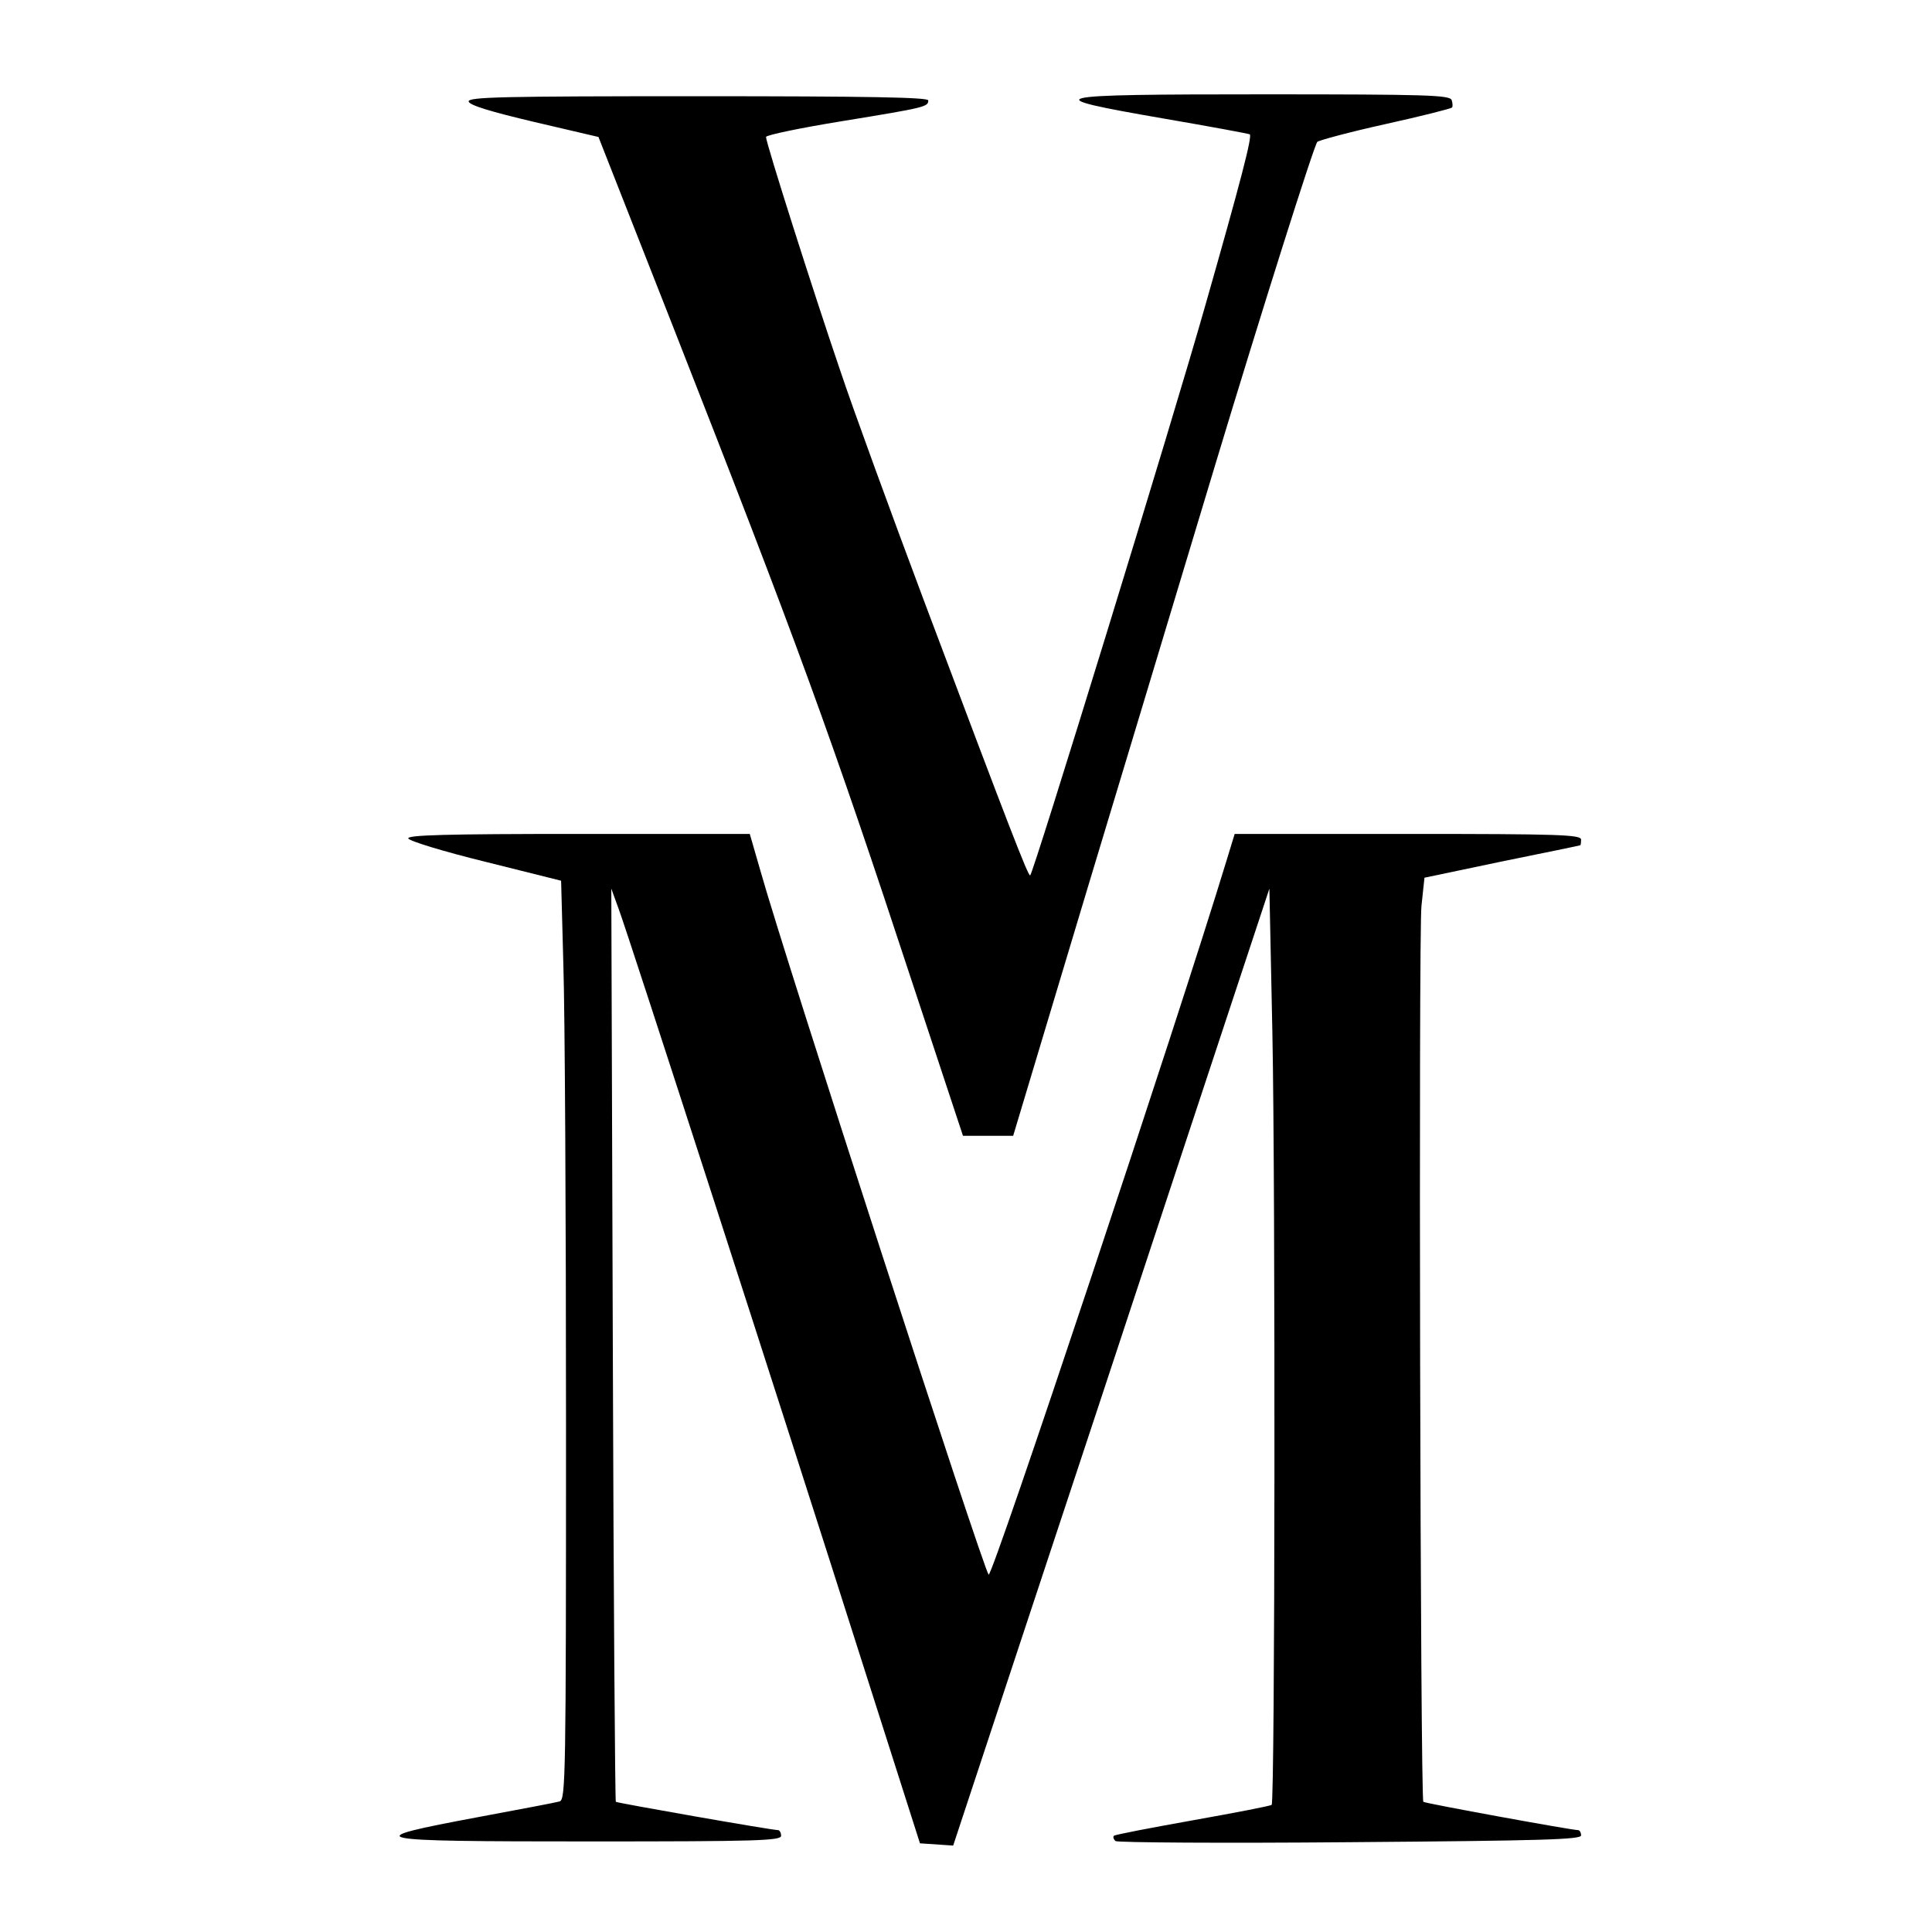
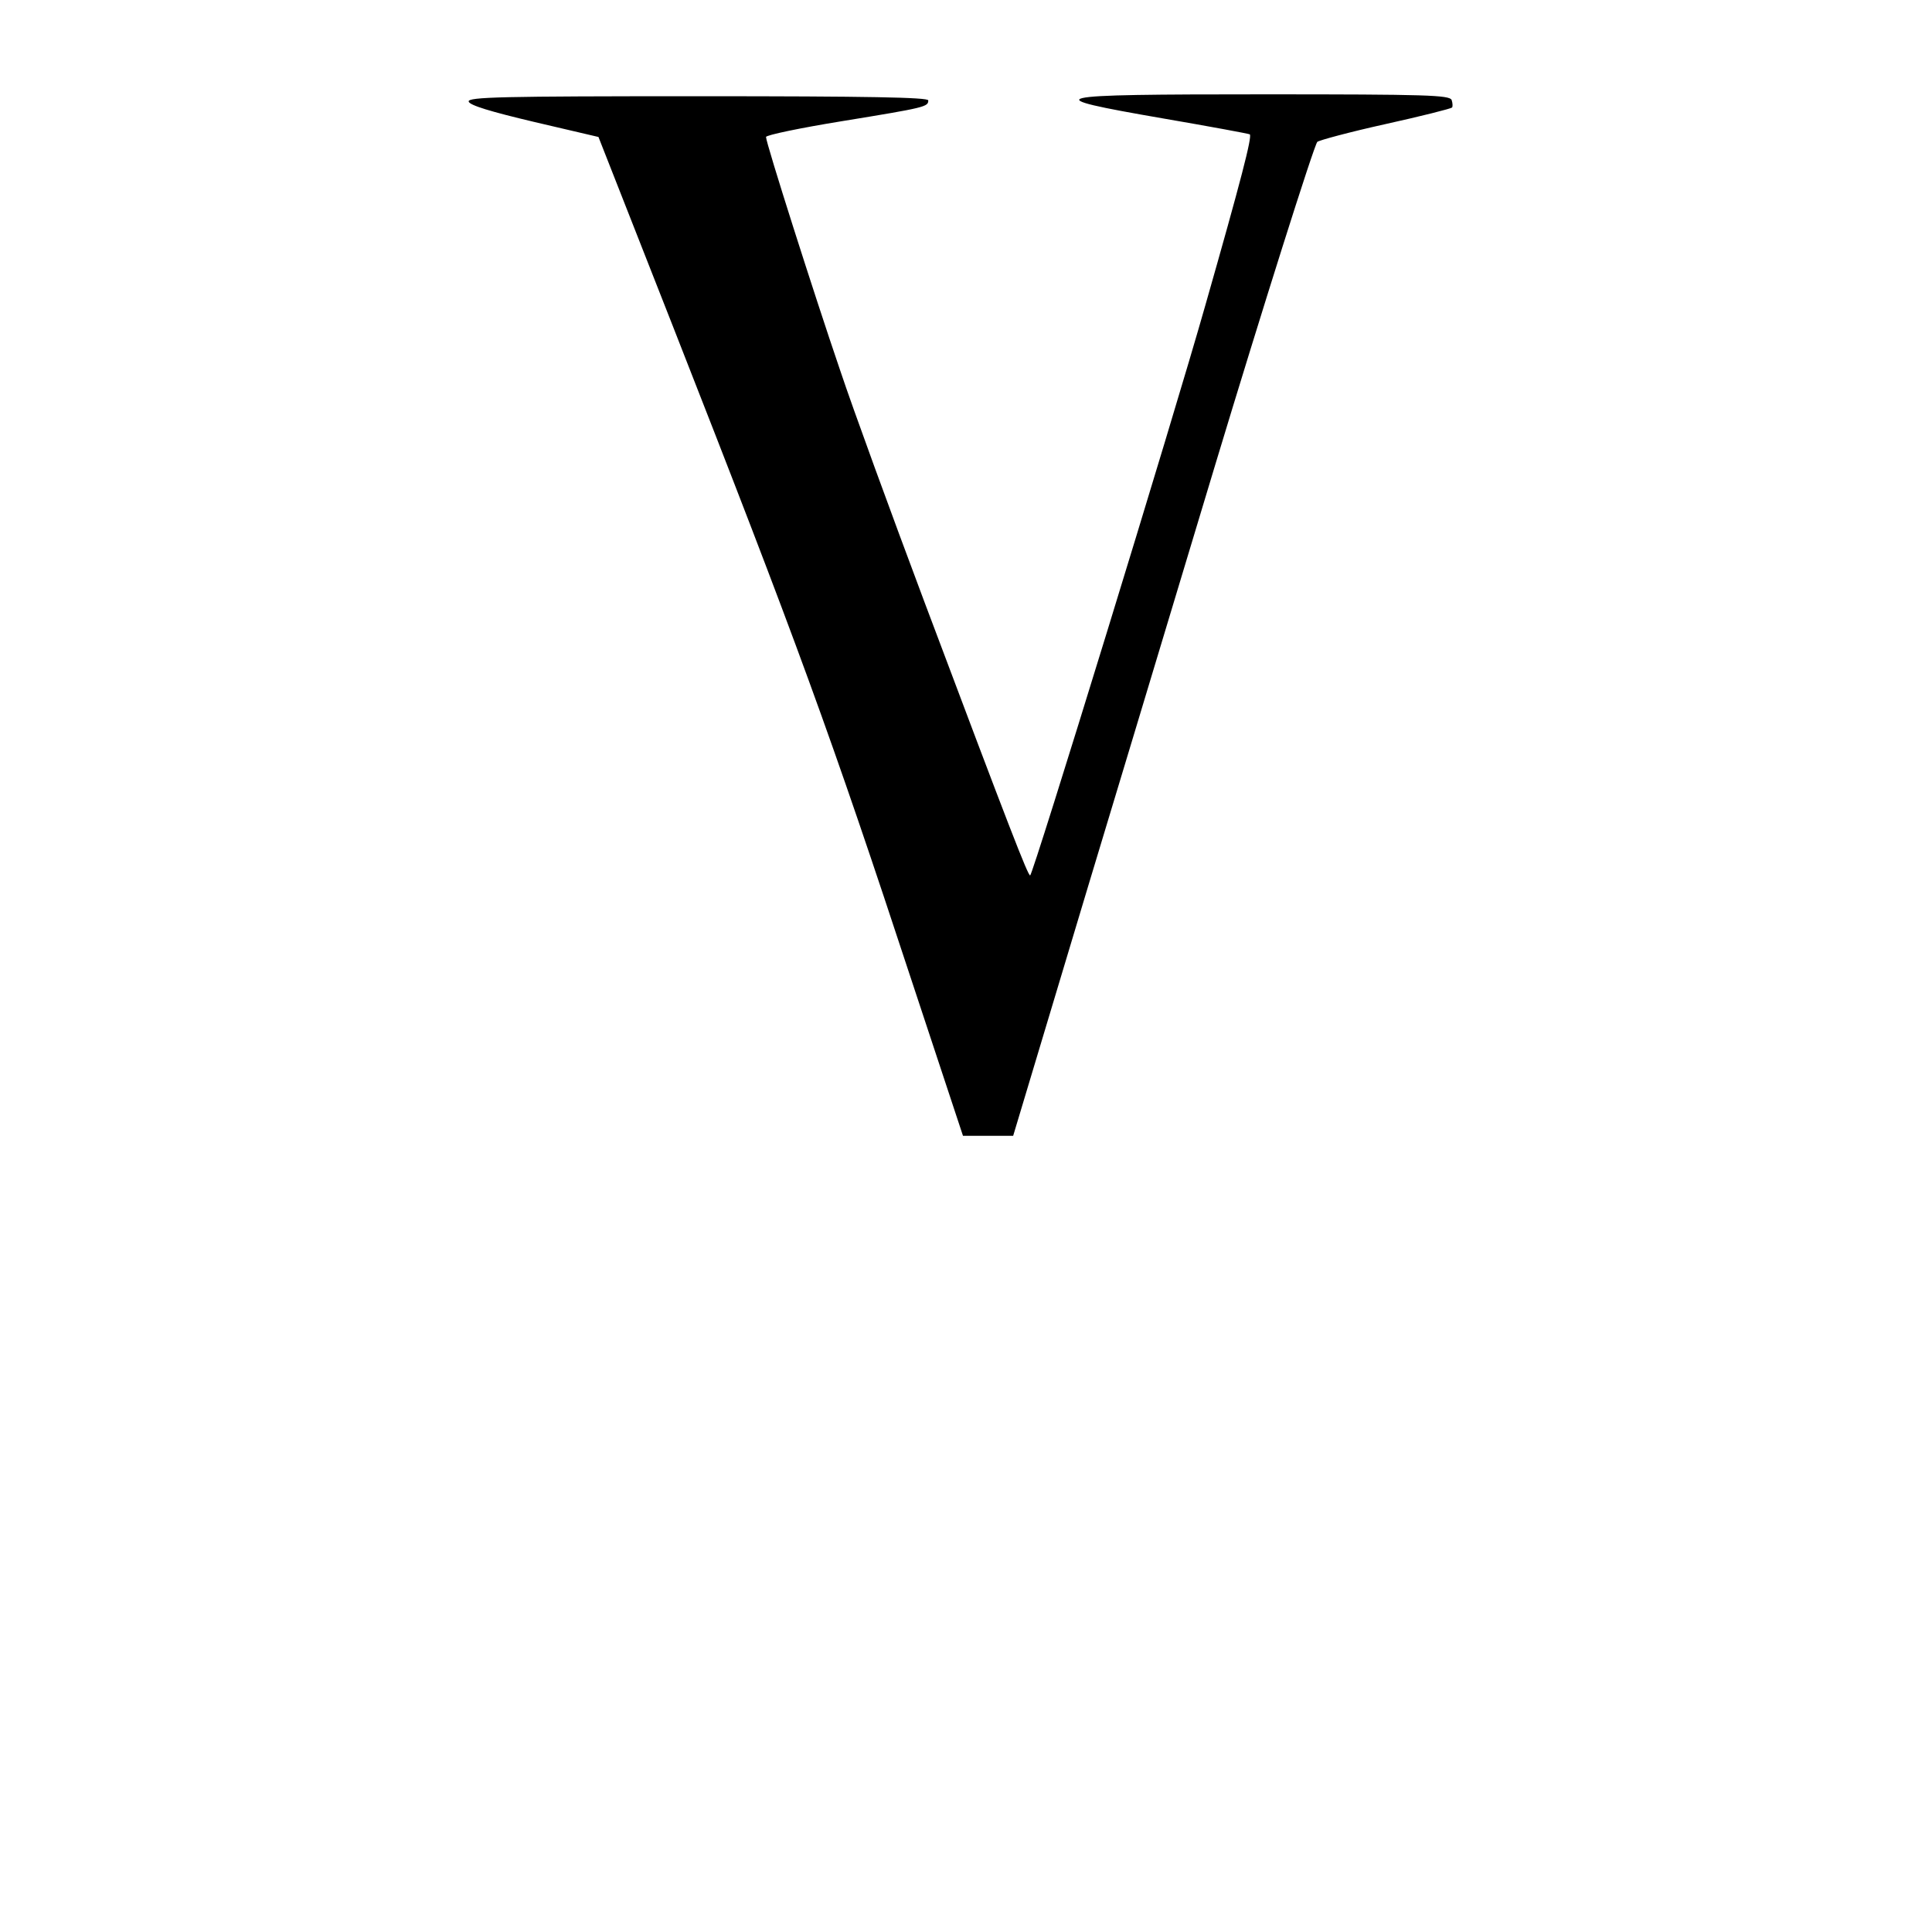
<svg xmlns="http://www.w3.org/2000/svg" version="1.0" width="512pt" height="512pt" viewBox="0 0 512 512" preserveAspectRatio="xMidYMid meet">
  <g transform="translate(0,512) scale(0.1,-0.1)" fill="#000000" stroke="none">
    <path d="M1242 4851 c2 -10 59 -27 173 -54 l171 -40 197 -501 c330 -841 418 -1081 636 -1744 l133 -402 66 0 67 0 94 313 c51 171 154 512 228 757 74 245 170 564 214 710 122 404 261 844 270 854 4 4 85 26 180 47 95 21 174 41 177 44 2 2 2 11 -1 20 -6 13 -64 15 -497 15 -587 0 -608 -5 -267 -64 122 -21 225 -40 229 -42 7 -5 -23 -121 -118 -454 -84 -297 -457 -1510 -464 -1510 -6 0 -51 115 -281 727 -87 232 -188 508 -223 613 -69 202 -196 601 -196 617 0 5 91 24 202 42 221 36 228 38 228 55 0 8 -159 11 -610 11 -520 0 -610 -2 -608 -14z" />
-     <path d="M1082 2898 c3 -7 95 -35 205 -62 l200 -50 6 -224 c4 -124 7 -672 7 -1218 0 -937 -1 -993 -17 -998 -10 -3 -106 -21 -213 -41 -326 -61 -308 -65 295 -65 442 0 505 2 505 15 0 8 -4 15 -8 15 -17 0 -427 72 -430 75 -2 2 -6 547 -8 1212 l-4 1208 20 -55 c24 -64 431 -1322 648 -2005 l150 -470 44 -3 44 -3 186 563 c103 310 291 880 419 1268 l233 705 8 -385 c8 -404 7 -2035 -2 -2043 -3 -3 -97 -21 -209 -41 -112 -20 -206 -38 -209 -41 -3 -3 -1 -9 4 -14 5 -4 285 -6 622 -3 512 4 612 7 612 18 0 8 -4 14 -8 14 -17 0 -406 71 -410 75 -8 8 -13 2302 -5 2374 l8 75 205 43 c113 23 206 42 208 43 1 0 2 7 2 15 0 13 -58 15 -459 15 l-459 0 -22 -72 c-127 -418 -621 -1901 -630 -1891 -15 17 -539 1631 -605 1866 l-28 97 -454 0 c-353 0 -454 -3 -451 -12z" />
  </g>
</svg>